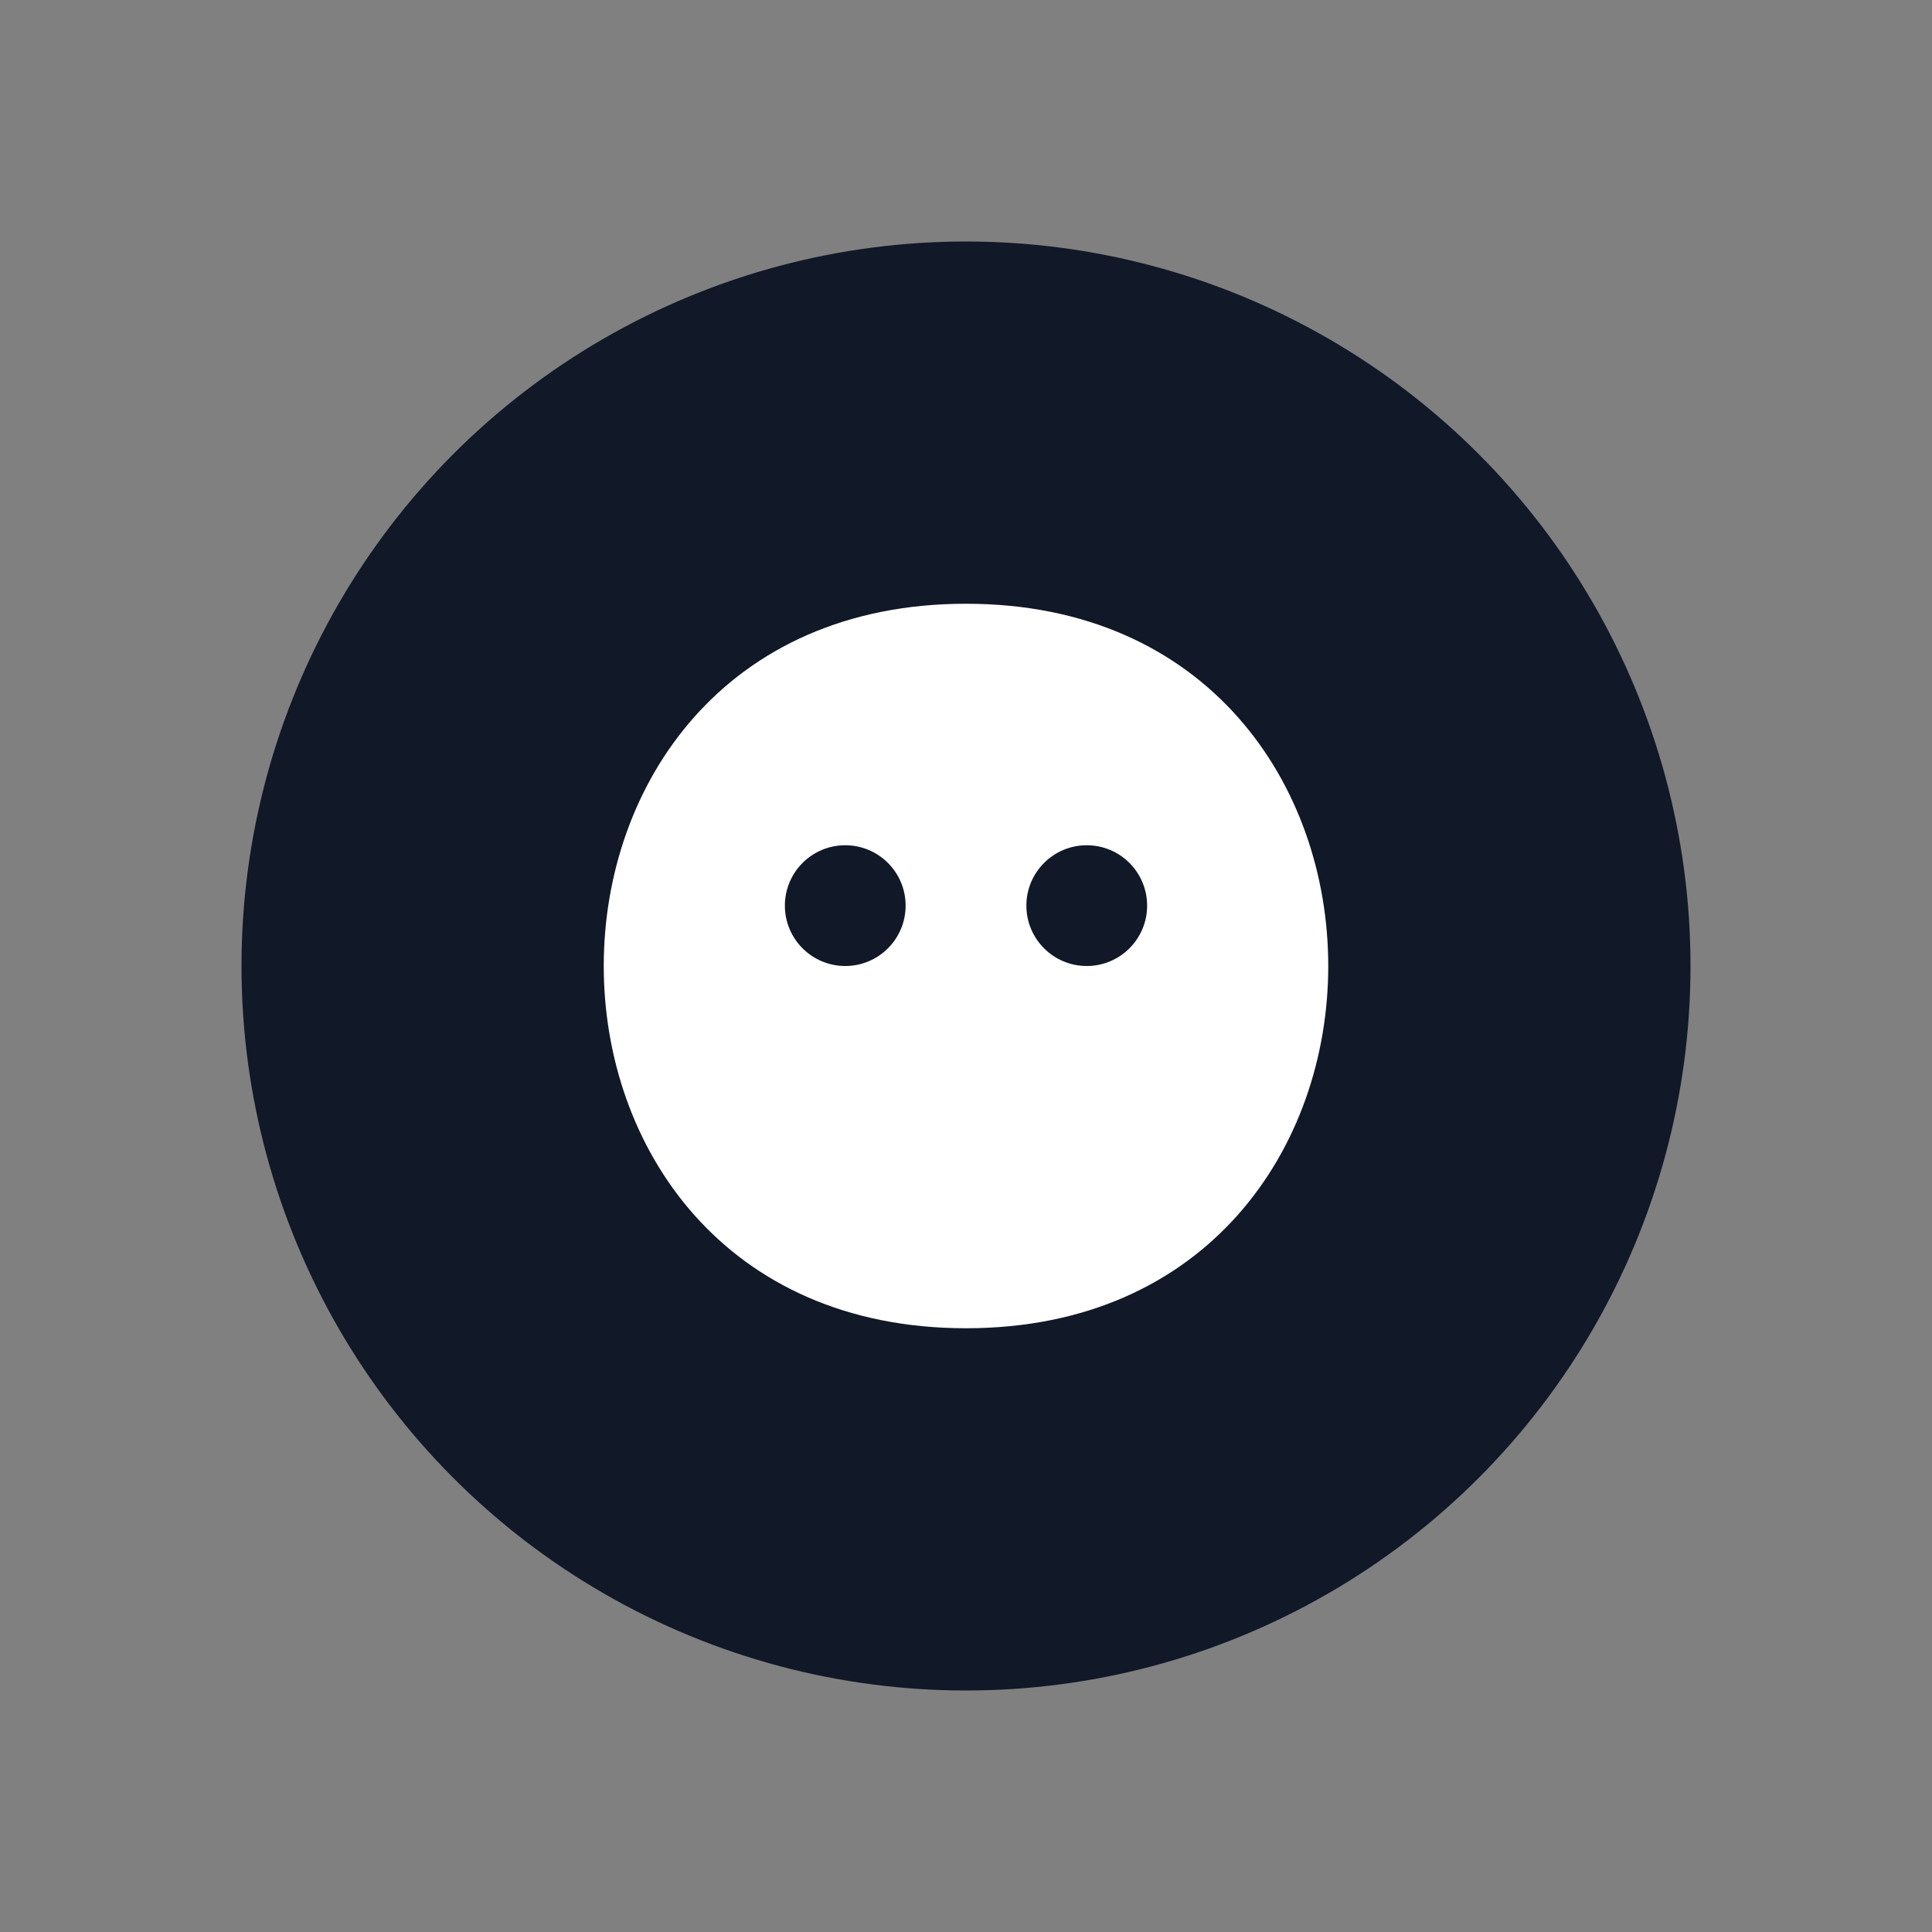
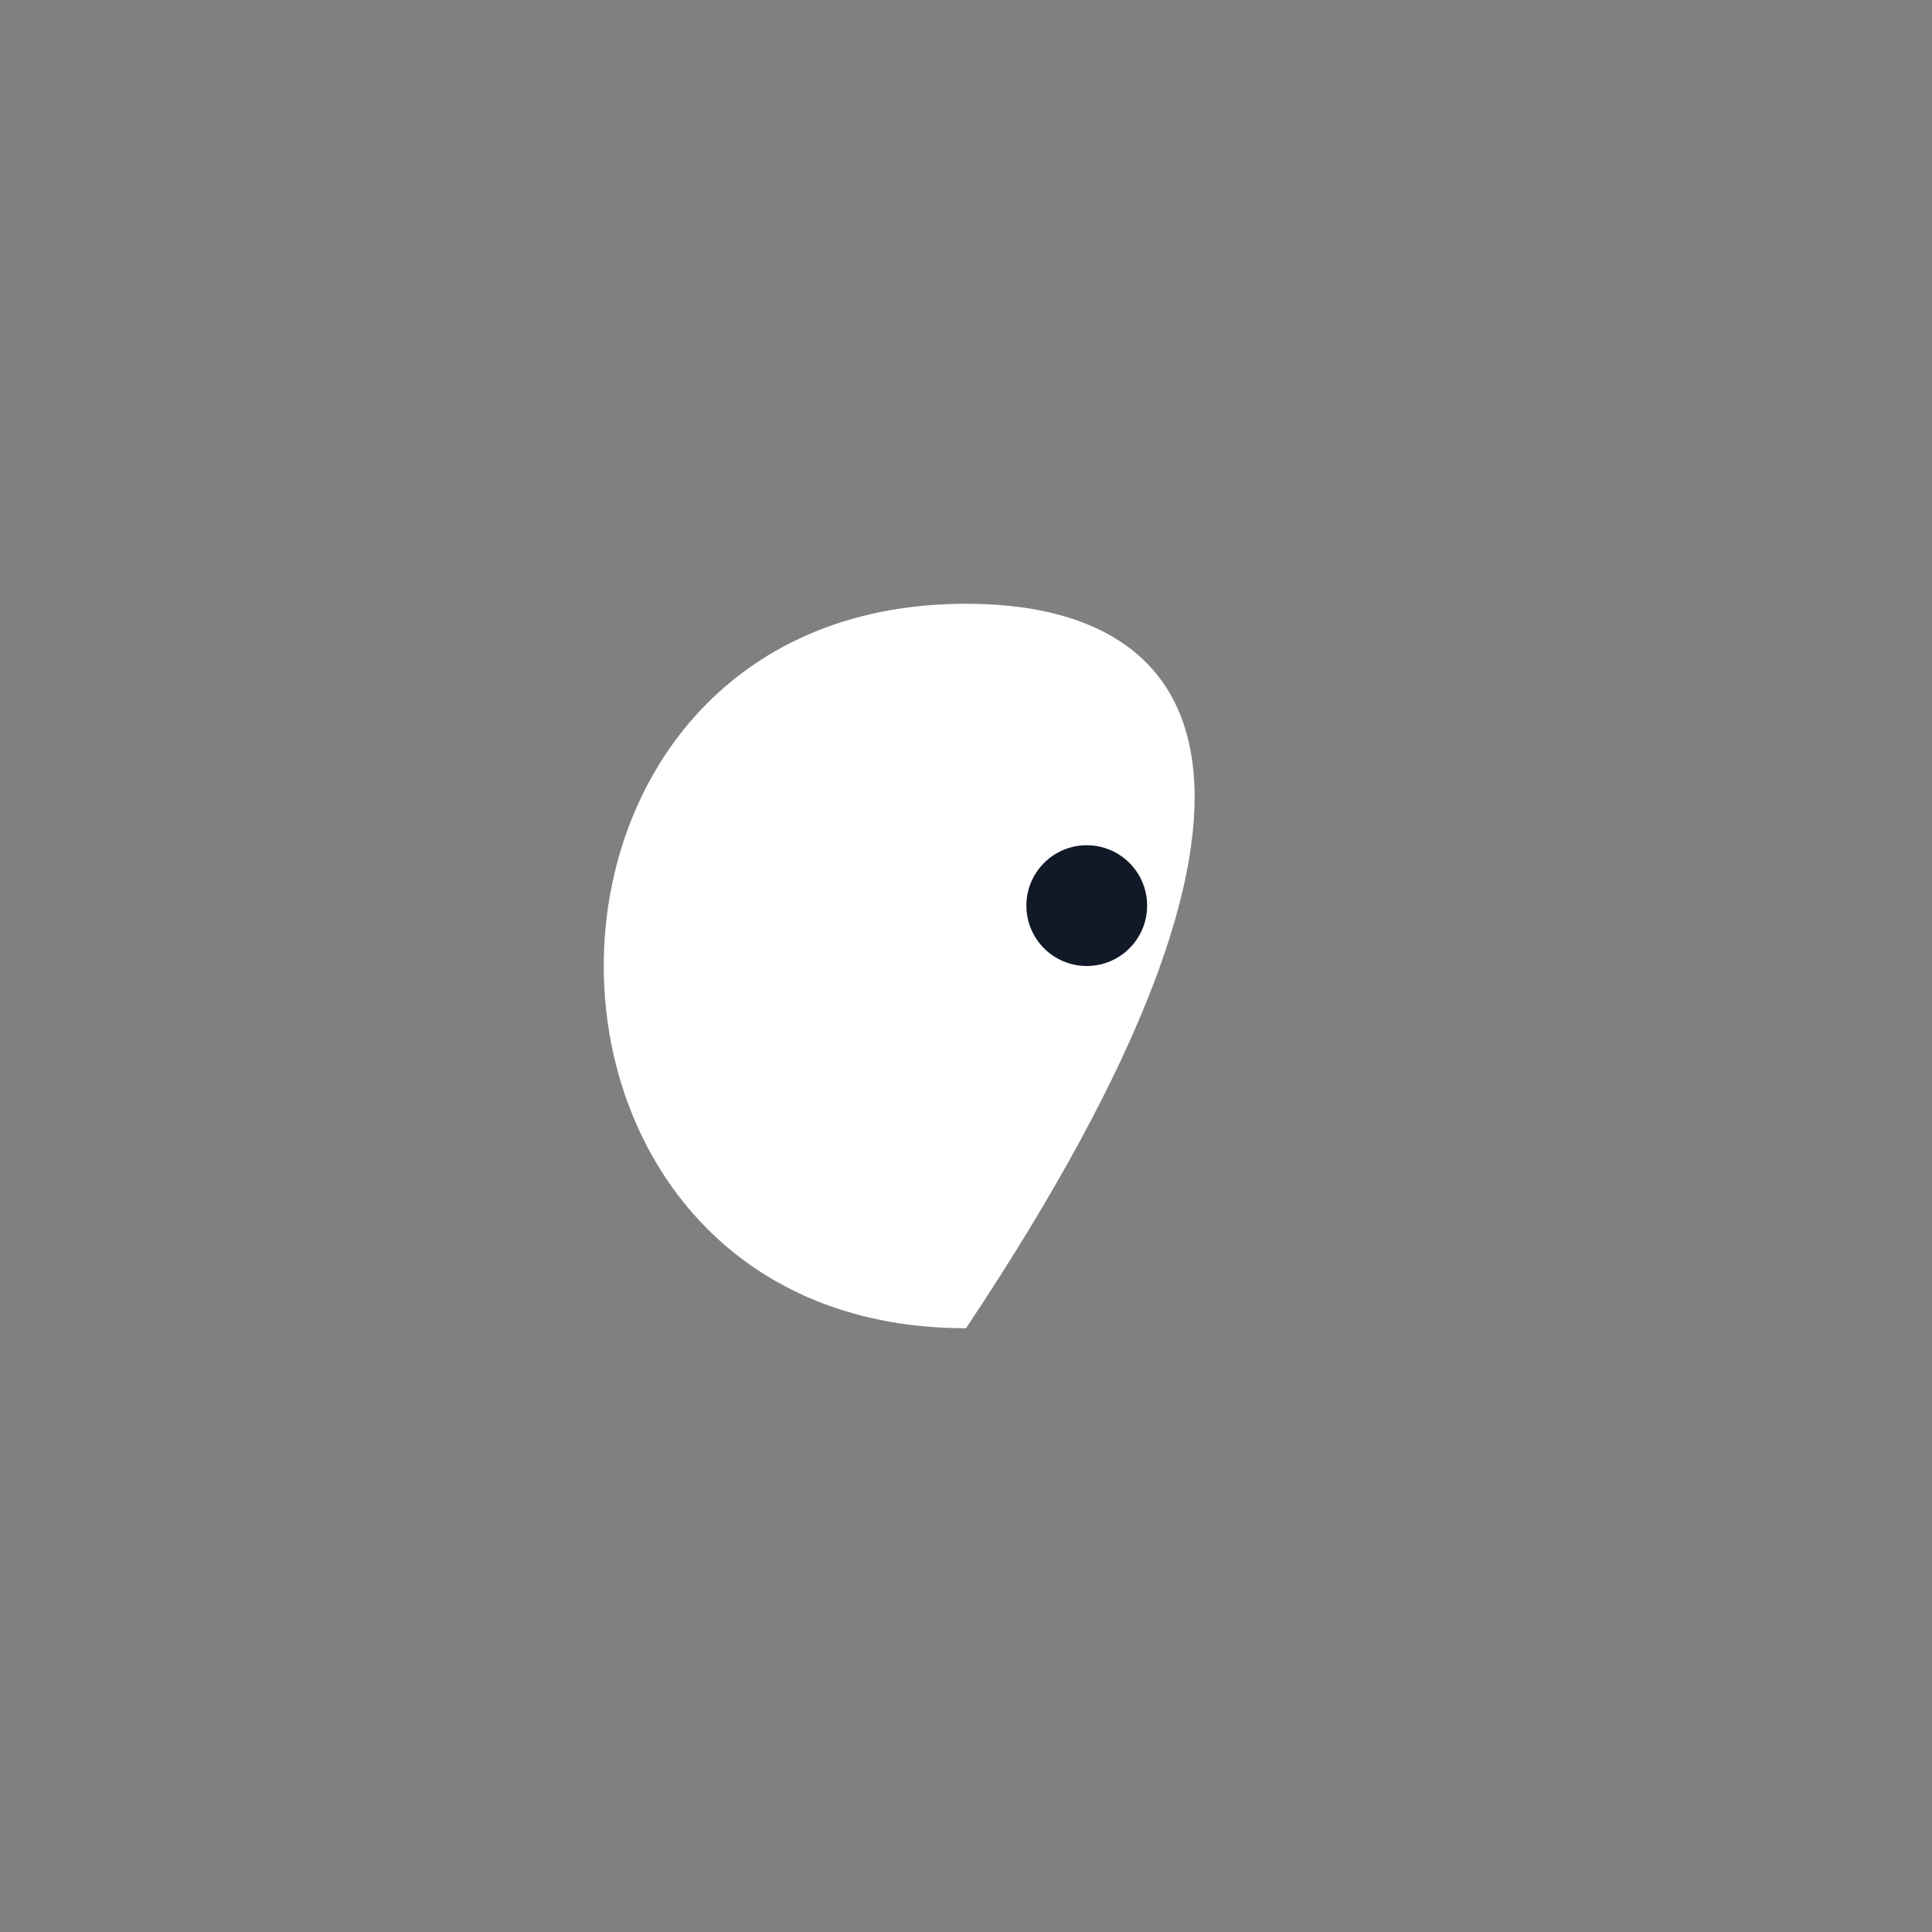
<svg xmlns="http://www.w3.org/2000/svg" width="64" height="64" viewBox="0 0 64 64" fill="none">
  <rect x="0" y="0" width="64" height="64" fill="#808080" stroke="none" />
-   <circle cx="32" cy="32" r="24" fill="#111827" />
-   <path d="M32 20C24 20 20 26 20 32C20 38 24 44 32 44C40 44 44 38 44 32C44 26 40 20 32 20Z" fill="white" />
-   <circle cx="28" cy="30" r="2" fill="#111827" />
+   <path d="M32 20C24 20 20 26 20 32C20 38 24 44 32 44C44 26 40 20 32 20Z" fill="white" />
  <circle cx="36" cy="30" r="2" fill="#111827" />
</svg>